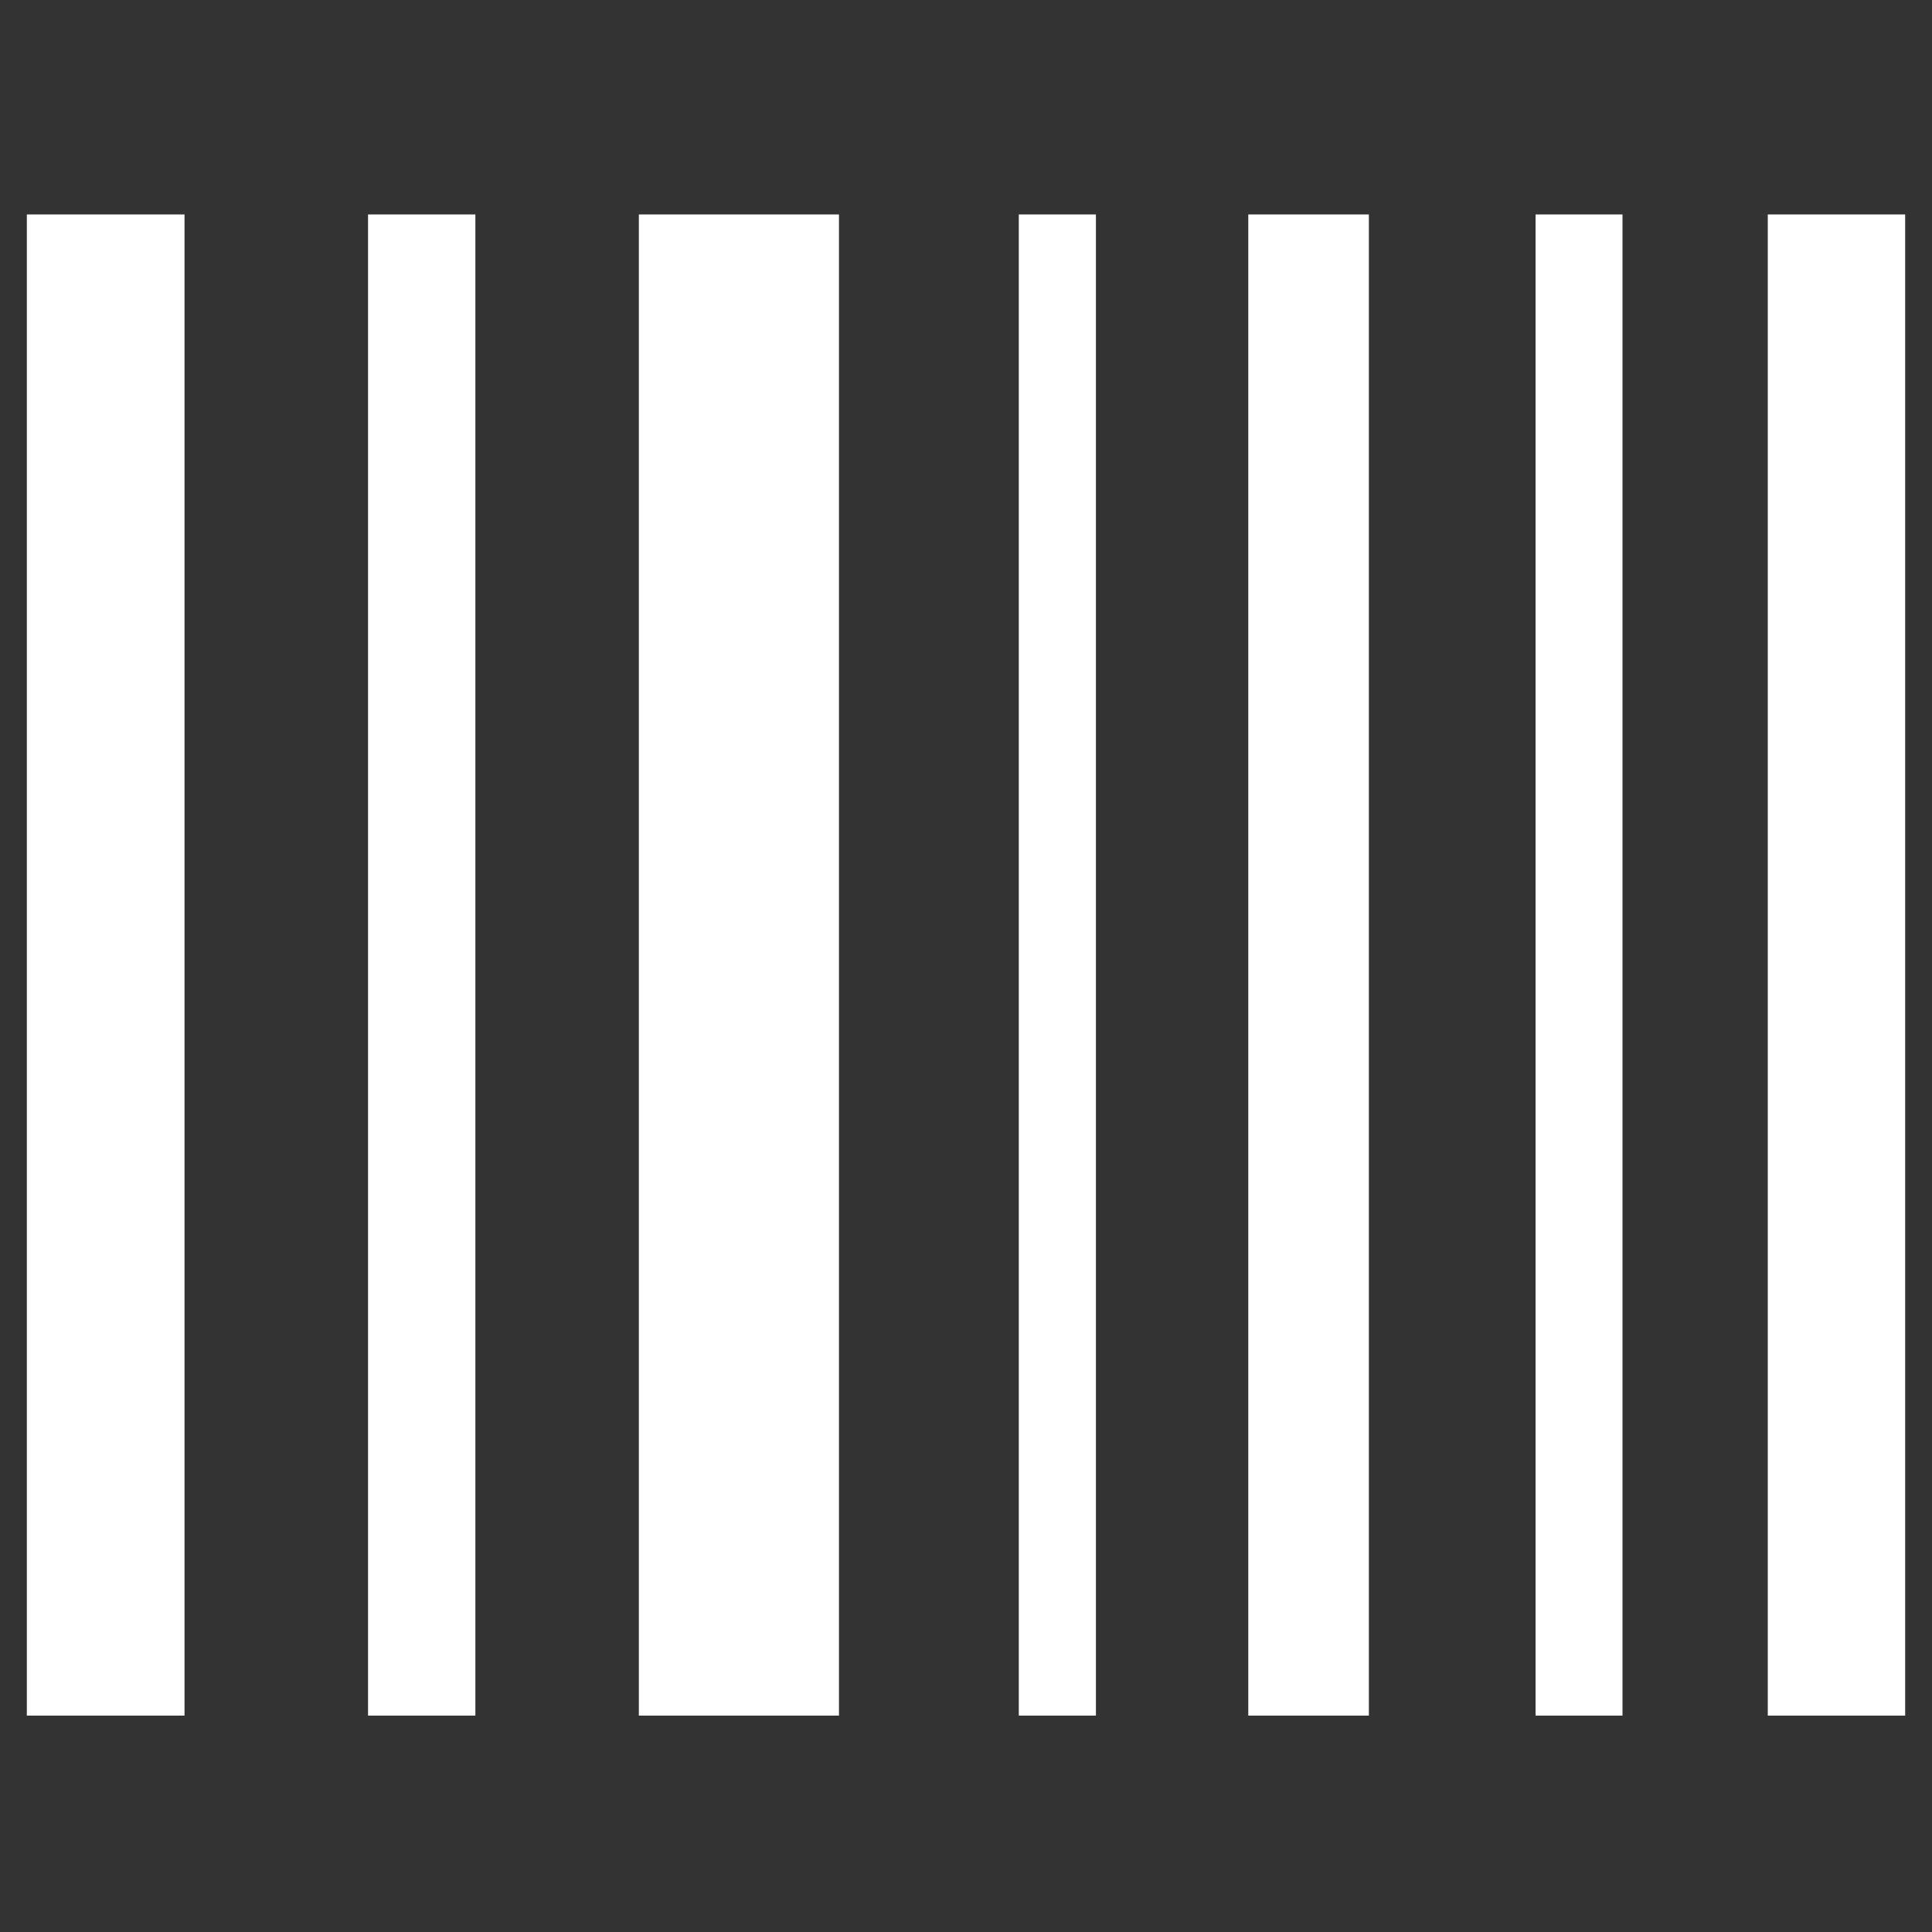
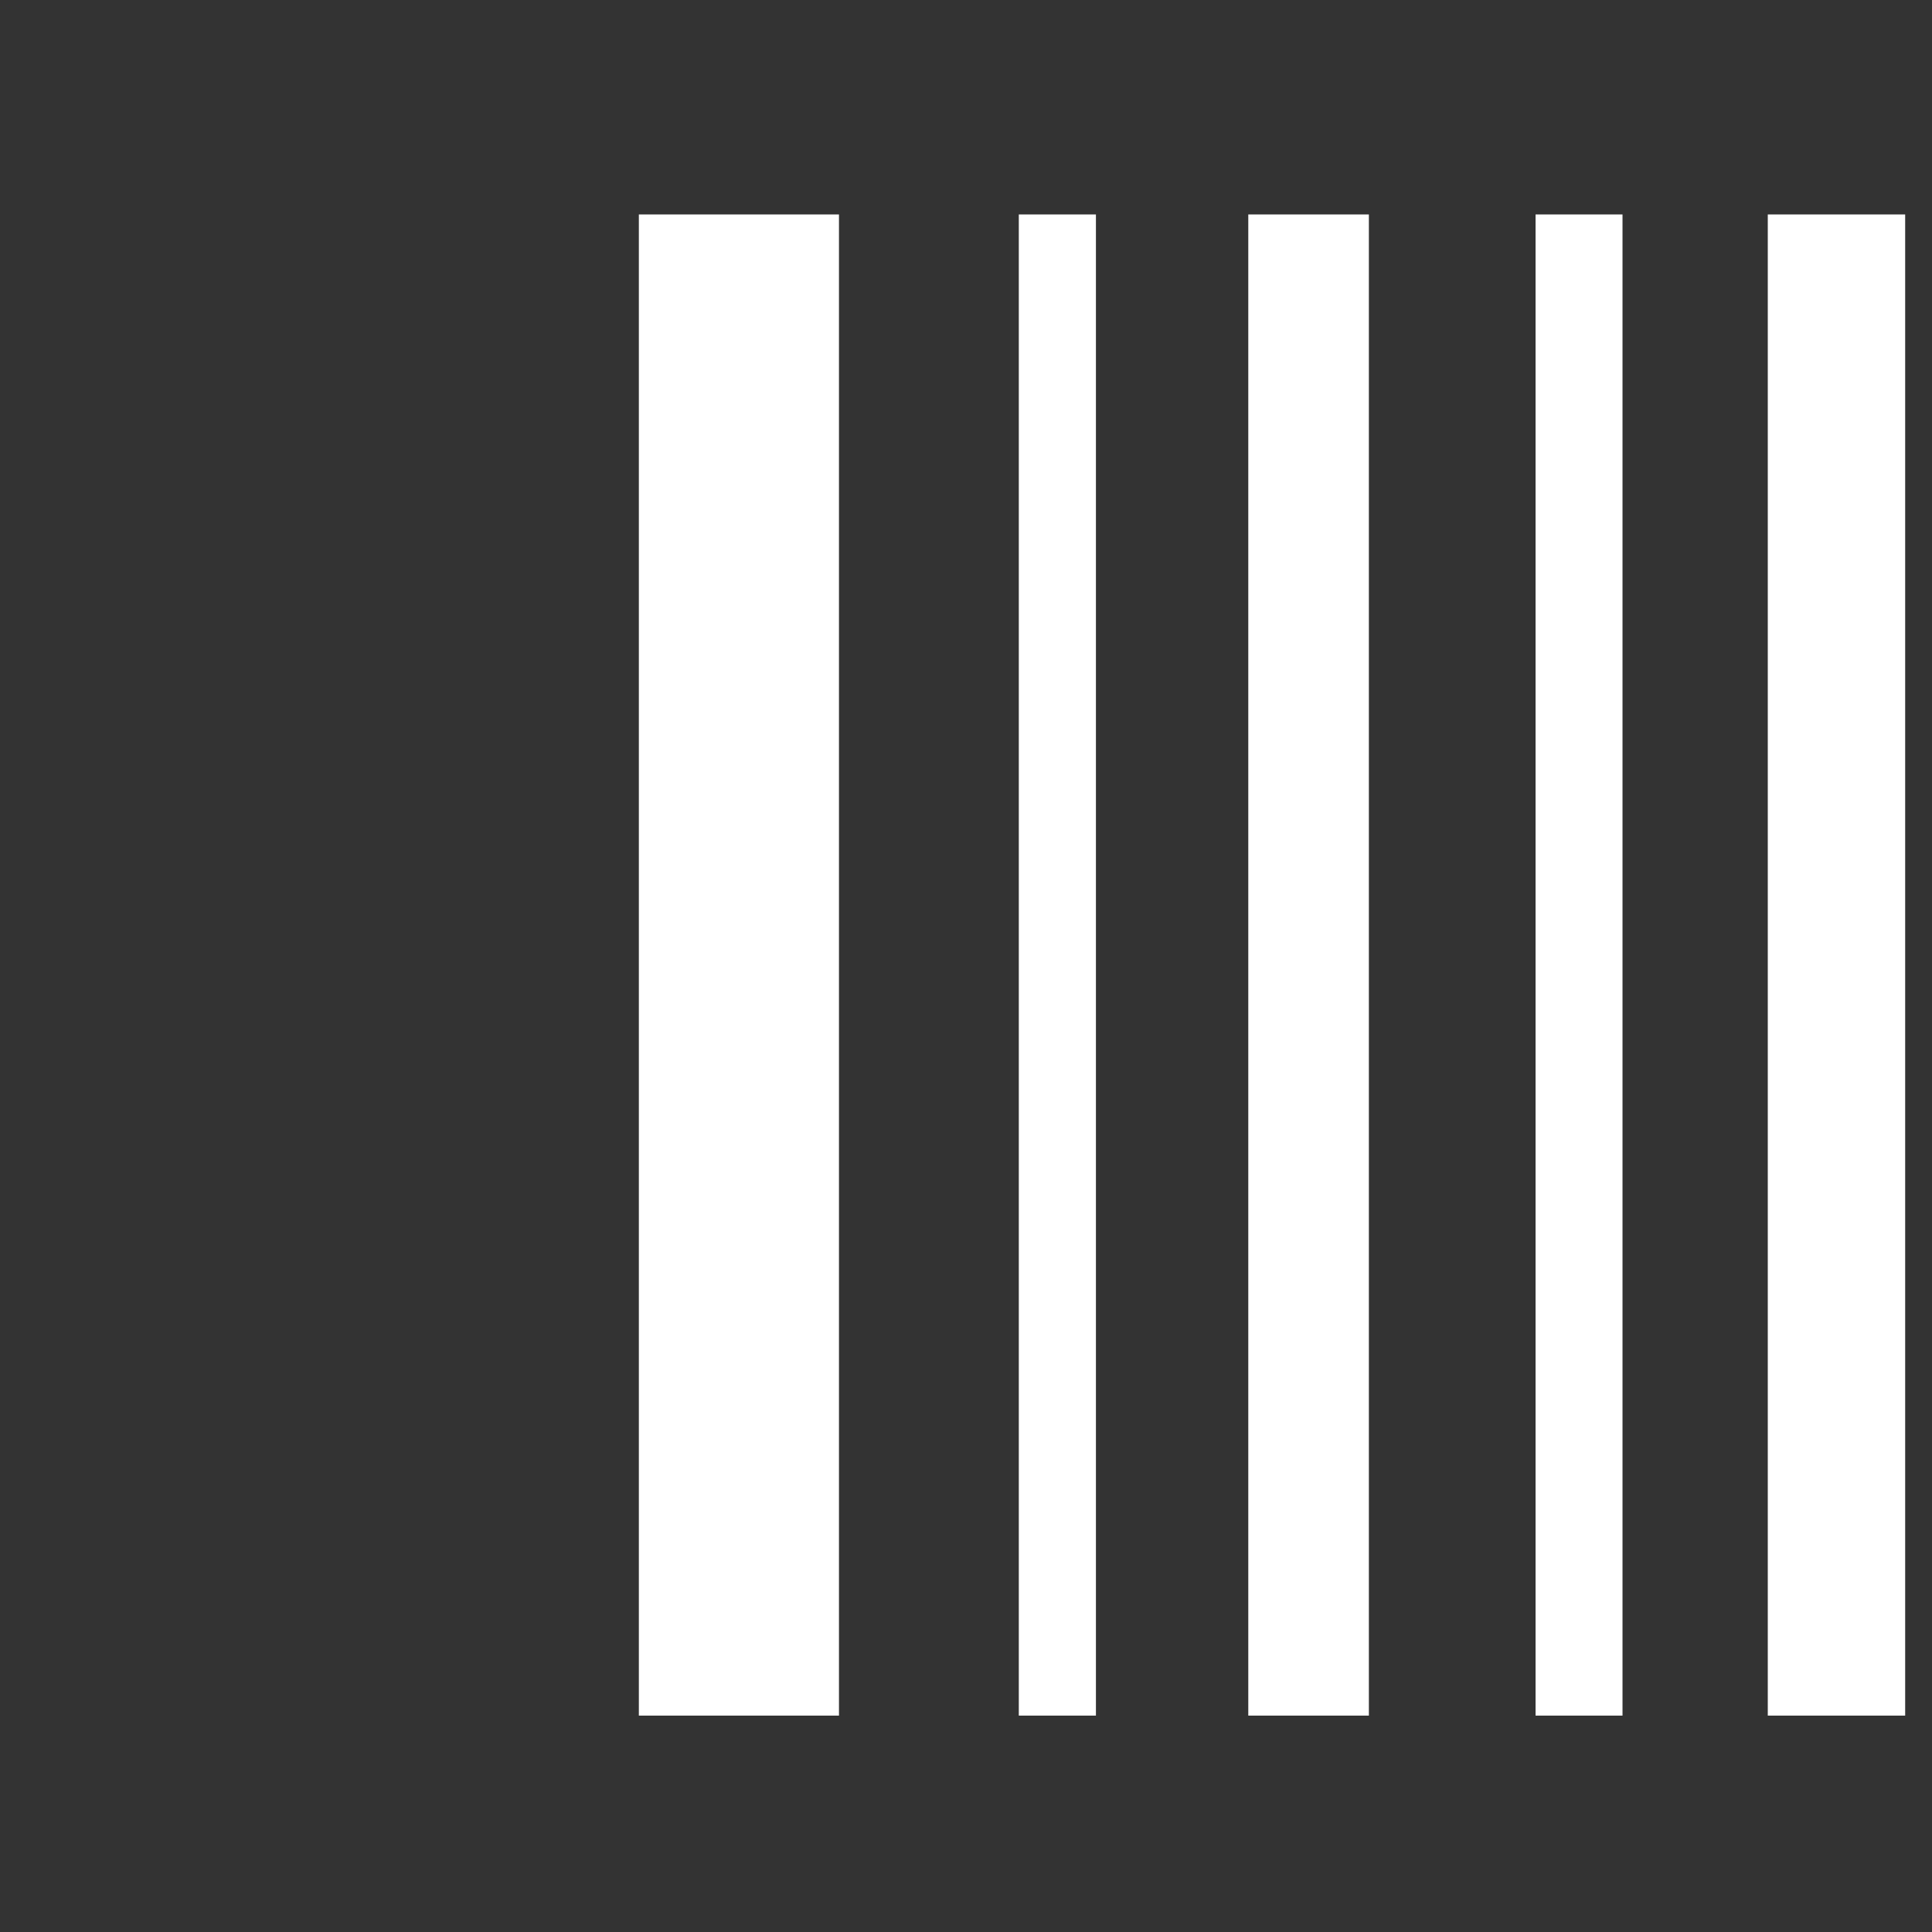
<svg xmlns="http://www.w3.org/2000/svg" version="1.1" id="Layer_1" x="0px" y="0px" width="36px" height="36px" viewBox="0 0 36 36" enable-background="new 0 0 36 36" xml:space="preserve">
  <rect x="0" y="0" width="36" height="36" fill="#333333" stroke="none" />
  <g>
-     <rect x="0.5" y="3.996" fill="#FFFFFF" width="2.938" height="27.972" />
-     <rect x="6.858" y="3.996" fill="#FFFFFF" width="2" height="27.972" />
    <rect x="11.904" y="3.996" fill="#FFFFFF" width="3.729" height="27.972" />
    <rect x="18.984" y="3.996" fill="#FFFFFF" width="1.437" height="27.972" />
    <rect x="23.26" y="3.996" fill="#FFFFFF" width="2.247" height="27.972" />
    <rect x="28.613" y="3.996" fill="#FFFFFF" width="1.62" height="27.972" />
    <rect x="32.94" y="3.996" fill="#FFFFFF" width="2.56" height="27.972" />
  </g>
</svg>